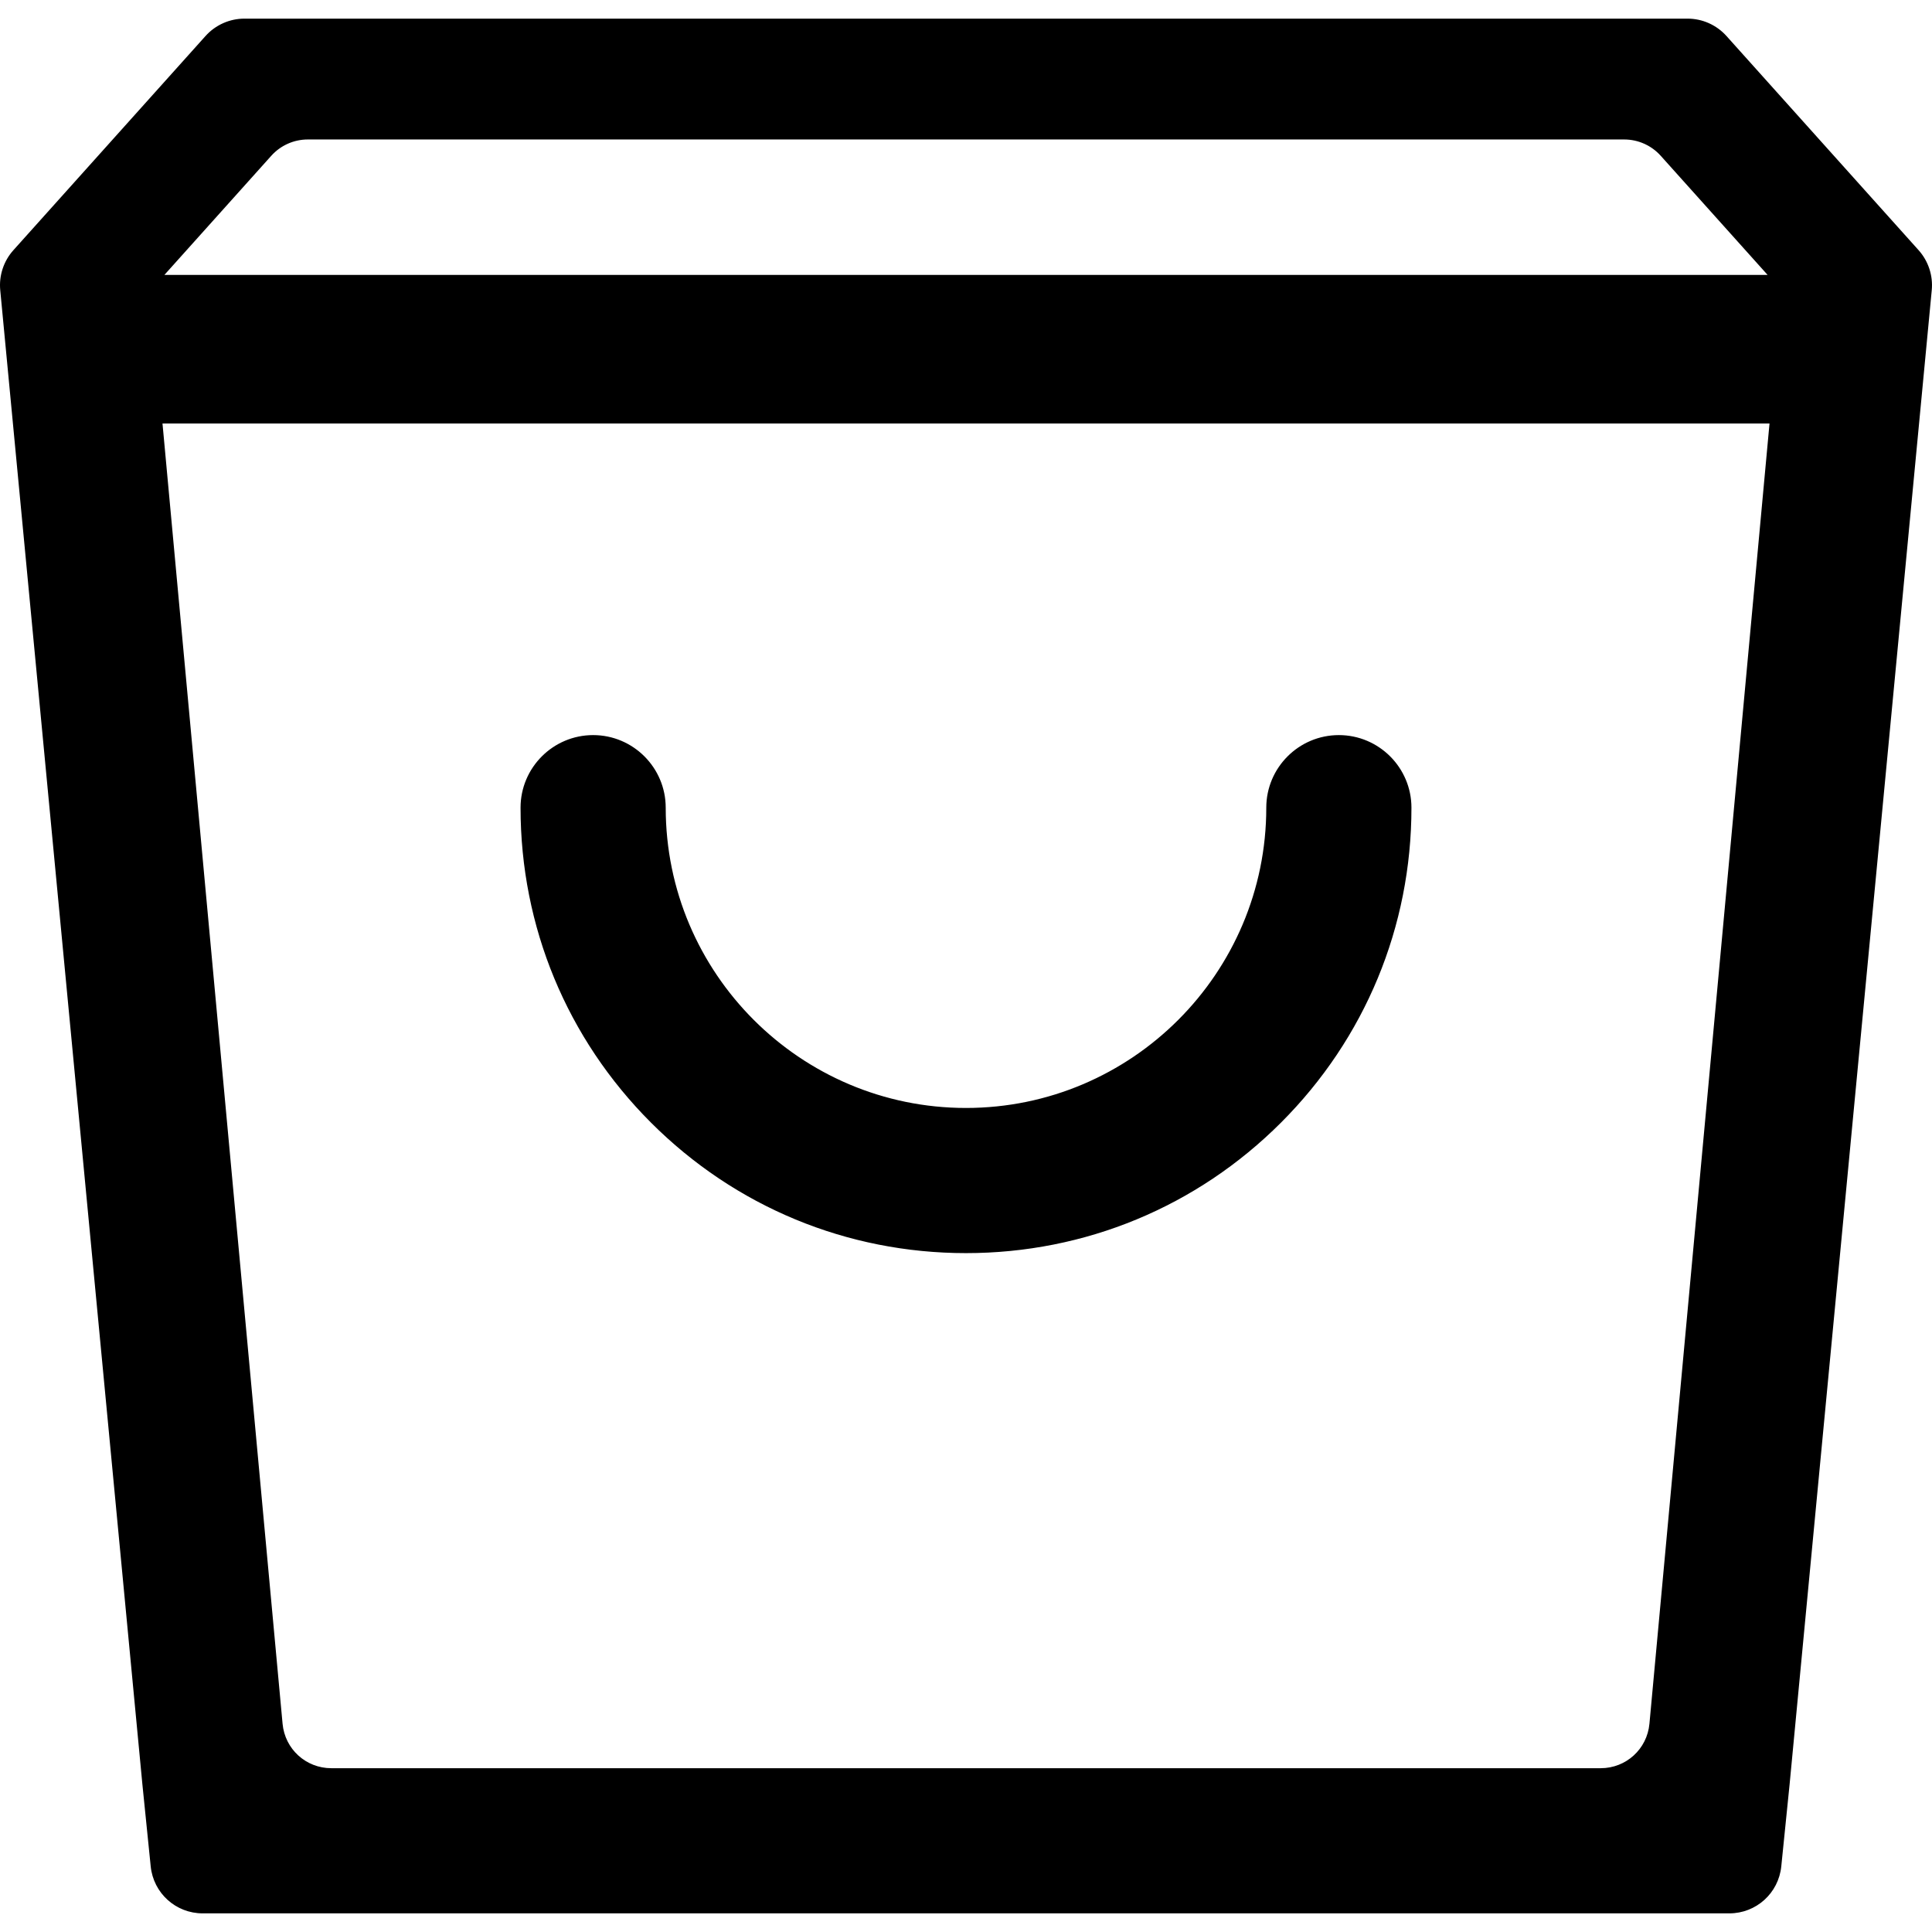
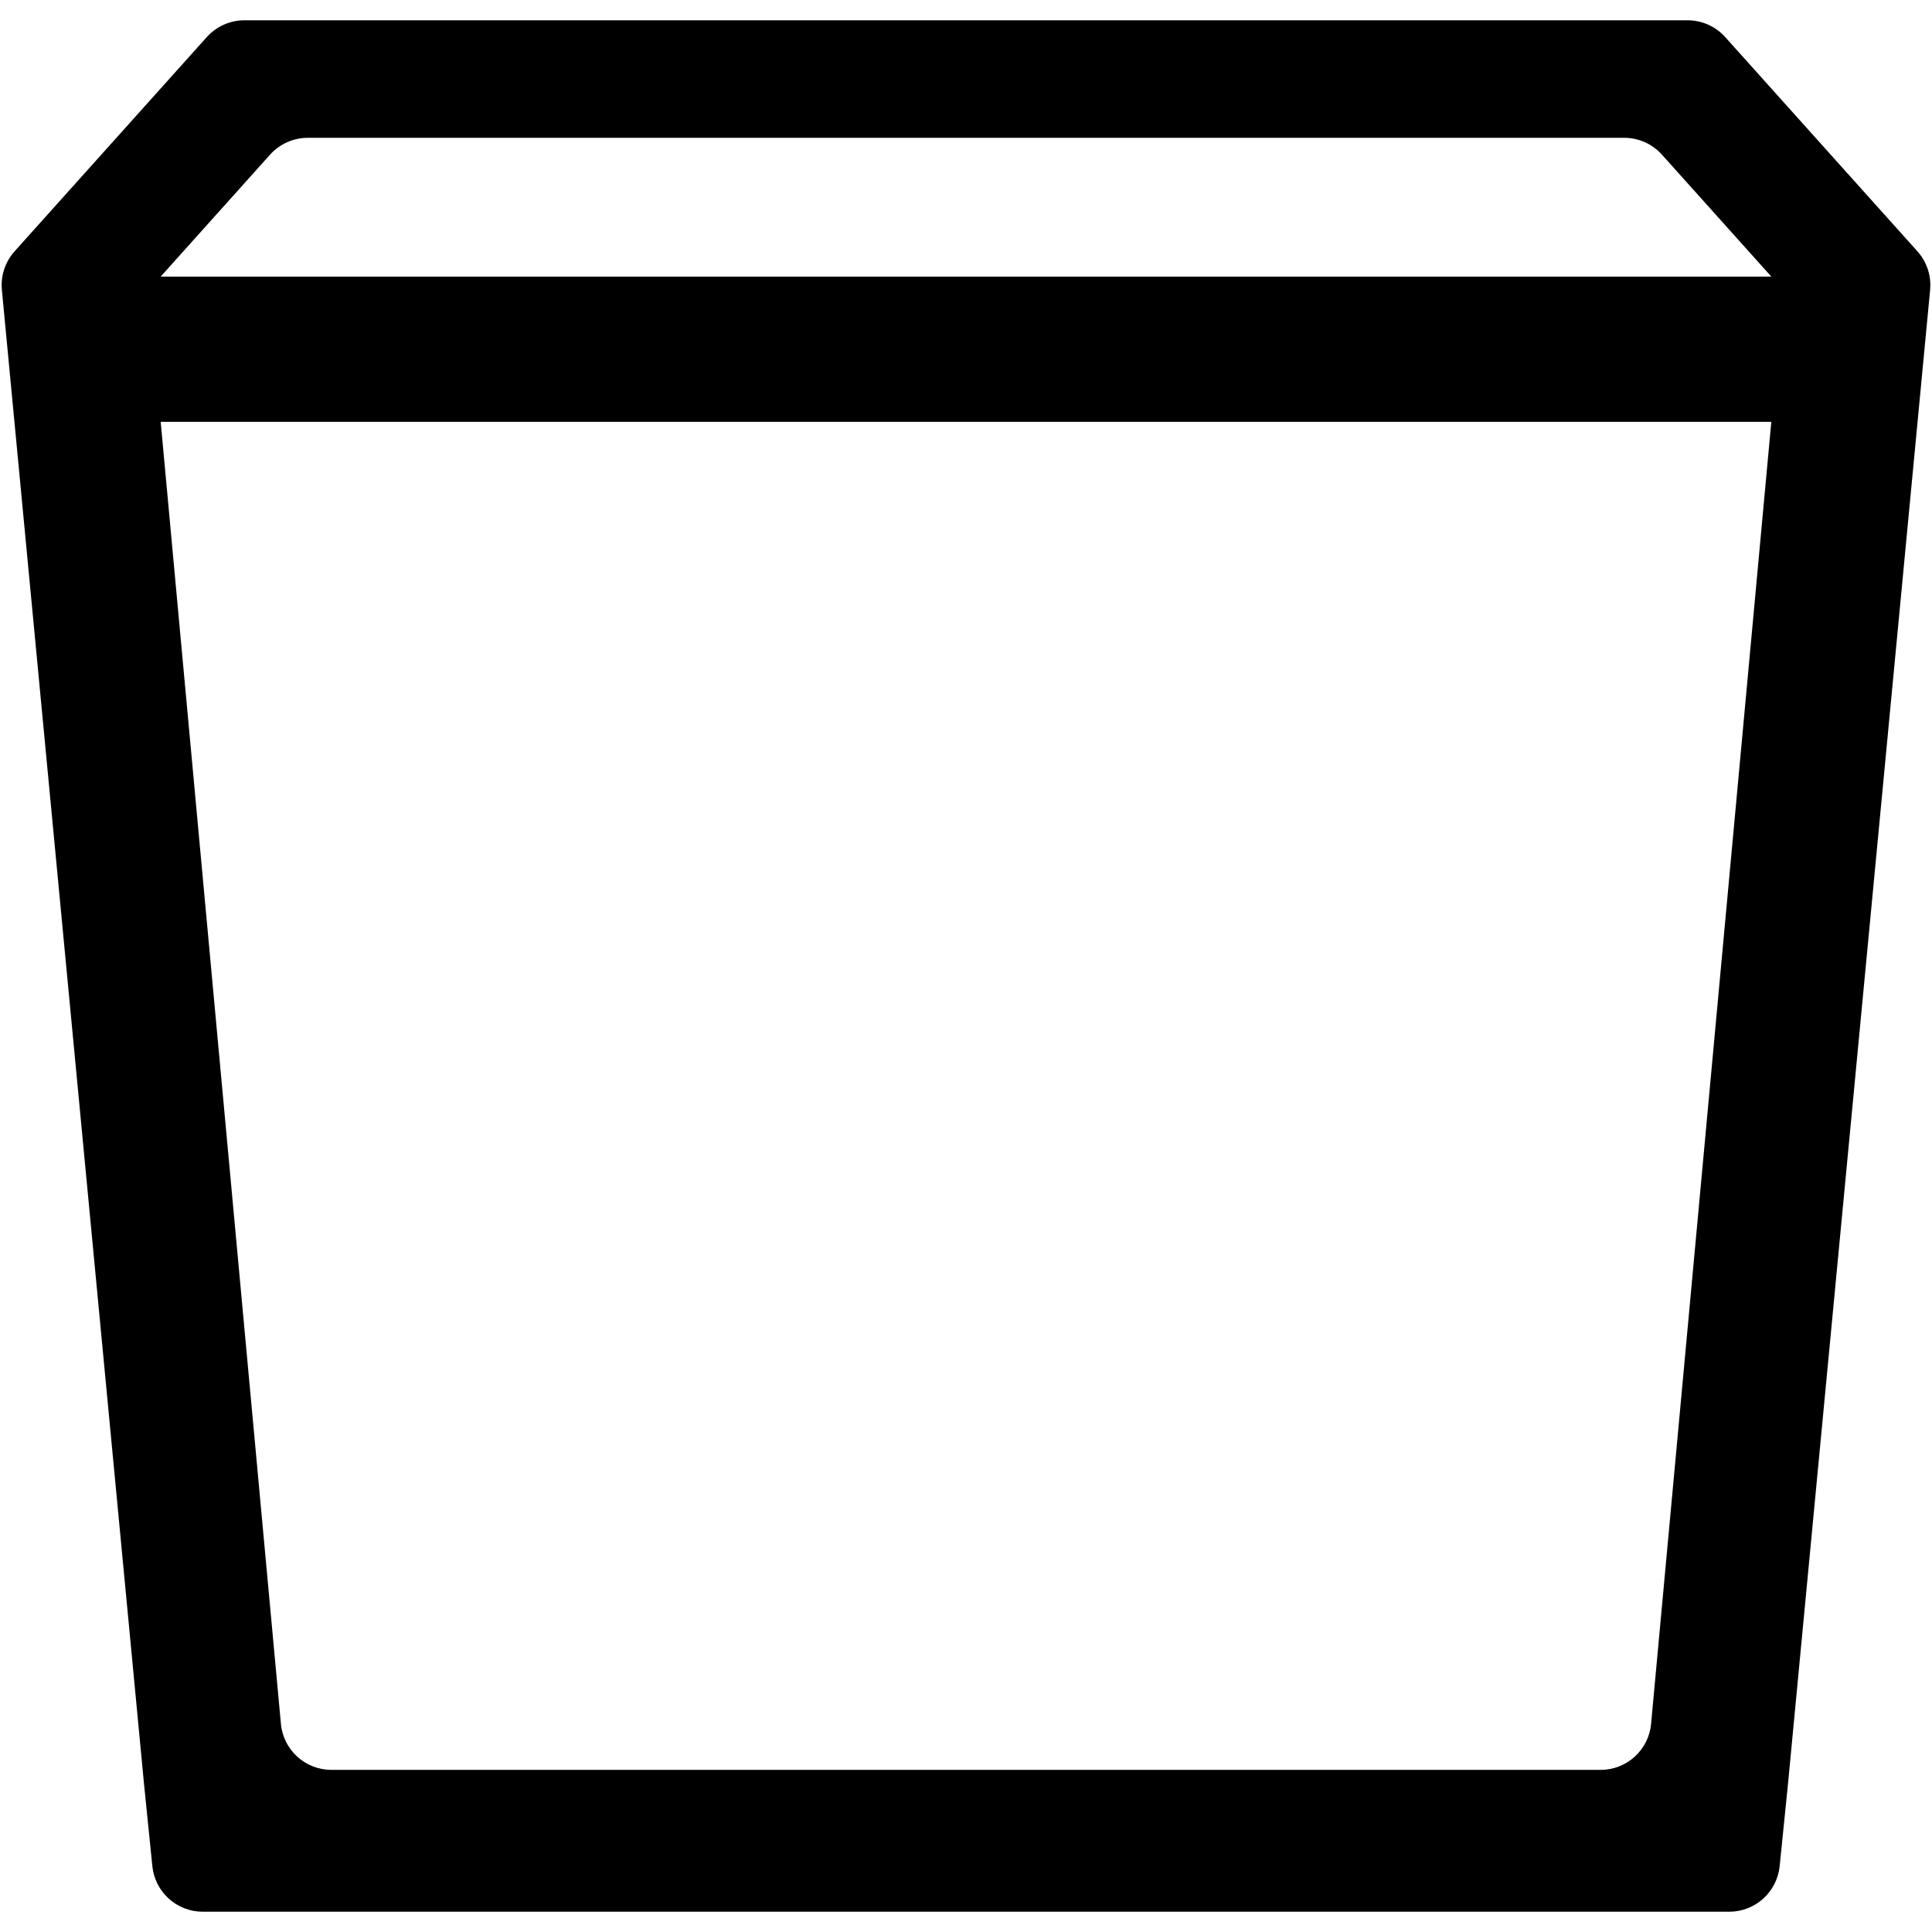
<svg xmlns="http://www.w3.org/2000/svg" fill="#000000" version="1.1" id="Capa_1" width="800px" height="800px" viewBox="0 0 583.479 583.479" xml:space="preserve">
  <g>
    <g>
      <path d="M46.01,563.595c0.792,7.812,7.37,13.758,15.222,13.758h24.89h205.617h205.617h24.89c7.853,0,14.431-5.943,15.222-13.758    l2.511-24.762L582.91,87.565c0.405-4.255-0.988-8.484-3.842-11.666l-58.03-64.689c-2.901-3.235-7.043-5.083-11.389-5.083h-217.91    H73.829c-4.346,0-8.487,1.848-11.389,5.083L4.41,75.899C1.557,79.08,0.164,83.31,0.568,87.565L43.5,538.833L46.01,563.595z     M81.562,46.706c2.902-3.235,7.043-5.083,11.389-5.083h198.788h198.788c4.347,0,8.487,1.849,11.39,5.083l33.035,36.827H291.739    H48.525L81.562,46.706z M291.739,127.395h243.214L498.64,520.62c-0.727,7.871-7.33,13.893-15.235,13.893H291.739H100.074    c-7.905,0-14.509-6.021-15.235-13.893L48.526,127.395H291.739L291.739,127.395z" />
-       <path d="M522.246,577.853H61.232c-8.141,0-14.898-6.107-15.72-14.207l-2.51-24.762L0.07,87.612    c-0.417-4.381,1.03-8.772,3.968-12.047l58.03-64.689c2.993-3.336,7.279-5.25,11.761-5.25h435.82c4.482,0,8.77,1.914,11.761,5.25    l58.03,64.689c2.938,3.276,4.385,7.667,3.968,12.047l-42.932,451.269l-2.512,24.765    C537.146,571.745,530.388,577.853,522.246,577.853z M73.829,6.626c-4.198,0-8.213,1.792-11.017,4.917L4.782,76.233    c-2.752,3.068-4.106,7.181-3.717,11.285l42.932,451.268l2.51,24.759c0.769,7.587,7.099,13.309,14.725,13.309h461.014    c7.626,0,13.956-5.722,14.725-13.309l2.511-24.762l42.931-451.265c0.391-4.103-0.964-8.216-3.716-11.285l-58.03-64.689    c-2.803-3.125-6.818-4.917-11.017-4.917H73.829z M483.404,535.013h-383.33c-8.215,0-14.978-6.168-15.733-14.347L47.978,126.895    h487.523l-0.05,0.546l-36.313,393.225C498.383,528.845,491.619,535.013,483.404,535.013z M49.075,127.895l36.263,392.679    c0.707,7.661,7.042,13.438,14.737,13.438h383.33c7.694,0,14.03-5.777,14.737-13.438l36.264-392.679H49.075z M536.072,84.033    H47.405L81.19,46.372c2.993-3.336,7.279-5.25,11.761-5.25h397.576c4.481,0,8.769,1.914,11.762,5.25L536.072,84.033z     M49.646,83.033h484.187L501.545,47.04c-2.804-3.125-6.819-4.917-11.018-4.917H92.951c-4.198,0-8.213,1.792-11.017,4.917    L49.646,83.033z" />
    </g>
    <g>
-       <path d="M291.739,377.952c35.8,0,69.457-13.941,94.771-39.256c25.315-25.314,39.257-58.971,39.257-94.772    c0-11.83-9.591-21.42-21.42-21.42c-11.83,0-21.421,9.59-21.421,21.42c0,50.282-40.906,91.188-91.188,91.188    s-91.188-40.906-91.188-91.188c0-11.83-9.59-21.42-21.42-21.42s-21.42,9.59-21.42,21.42c0,35.8,13.941,69.458,39.256,94.772    C222.282,364.011,255.939,377.952,291.739,377.952z" />
-       <path d="M291.739,378.452c-35.933,0-69.716-13.993-95.125-39.402c-25.409-25.409-39.402-59.192-39.402-95.125    c0-12.087,9.833-21.92,21.92-21.92c12.087,0,21.92,9.833,21.92,21.92c0,50.005,40.683,90.688,90.688,90.688    c50.005,0,90.688-40.683,90.688-90.688c0-12.087,9.834-21.92,21.921-21.92s21.92,9.833,21.92,21.92    c0,35.934-13.994,69.717-39.403,95.125C361.455,364.459,327.673,378.452,291.739,378.452z M179.131,223.004    c-11.535,0-20.92,9.385-20.92,20.92c0,35.667,13.889,69.199,39.109,94.418c25.221,25.22,58.752,39.109,94.418,39.109    s69.198-13.89,94.418-39.109c25.221-25.22,39.11-58.751,39.11-94.418c0-11.535-9.385-20.92-20.92-20.92    c-11.536,0-20.921,9.385-20.921,20.92c0,50.557-41.131,91.688-91.688,91.688c-50.557,0-91.688-41.131-91.688-91.688    C200.051,232.389,190.667,223.004,179.131,223.004z" />
-     </g>
+       </g>
  </g>
</svg>